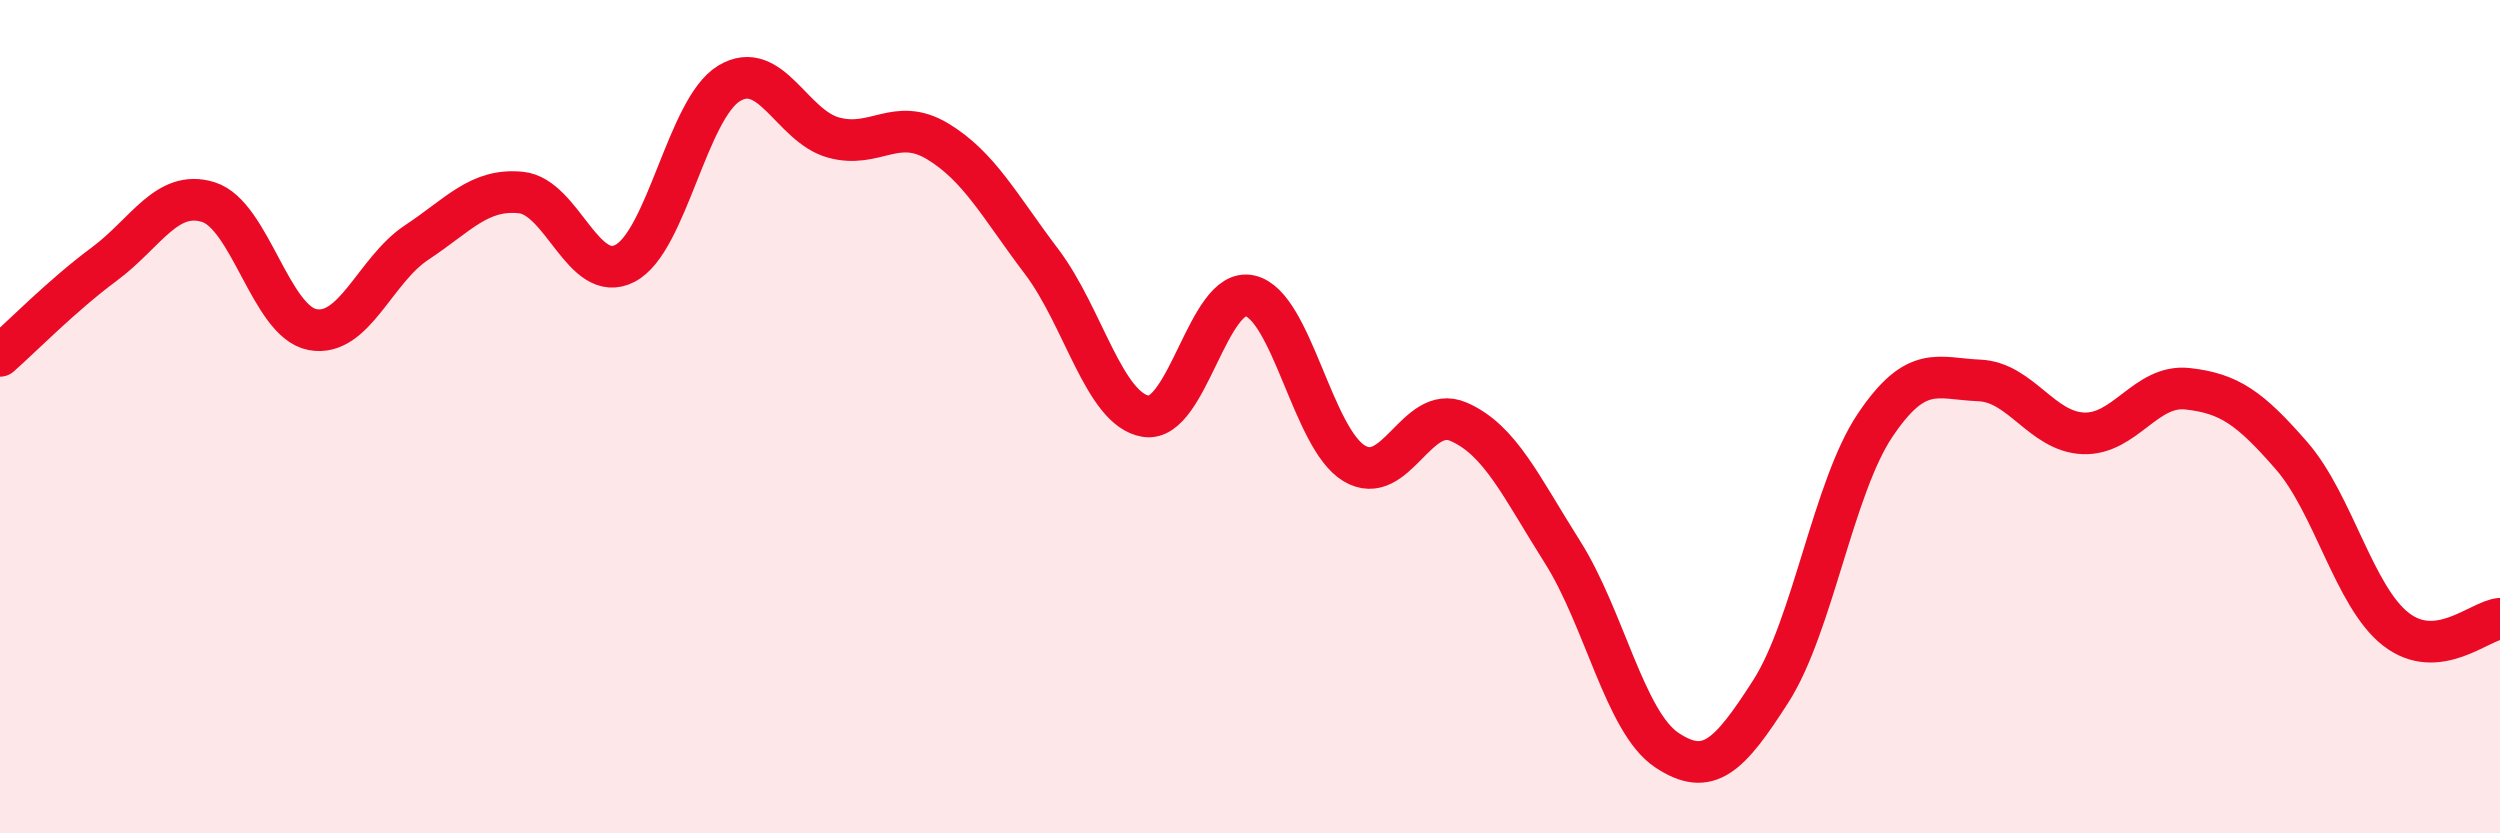
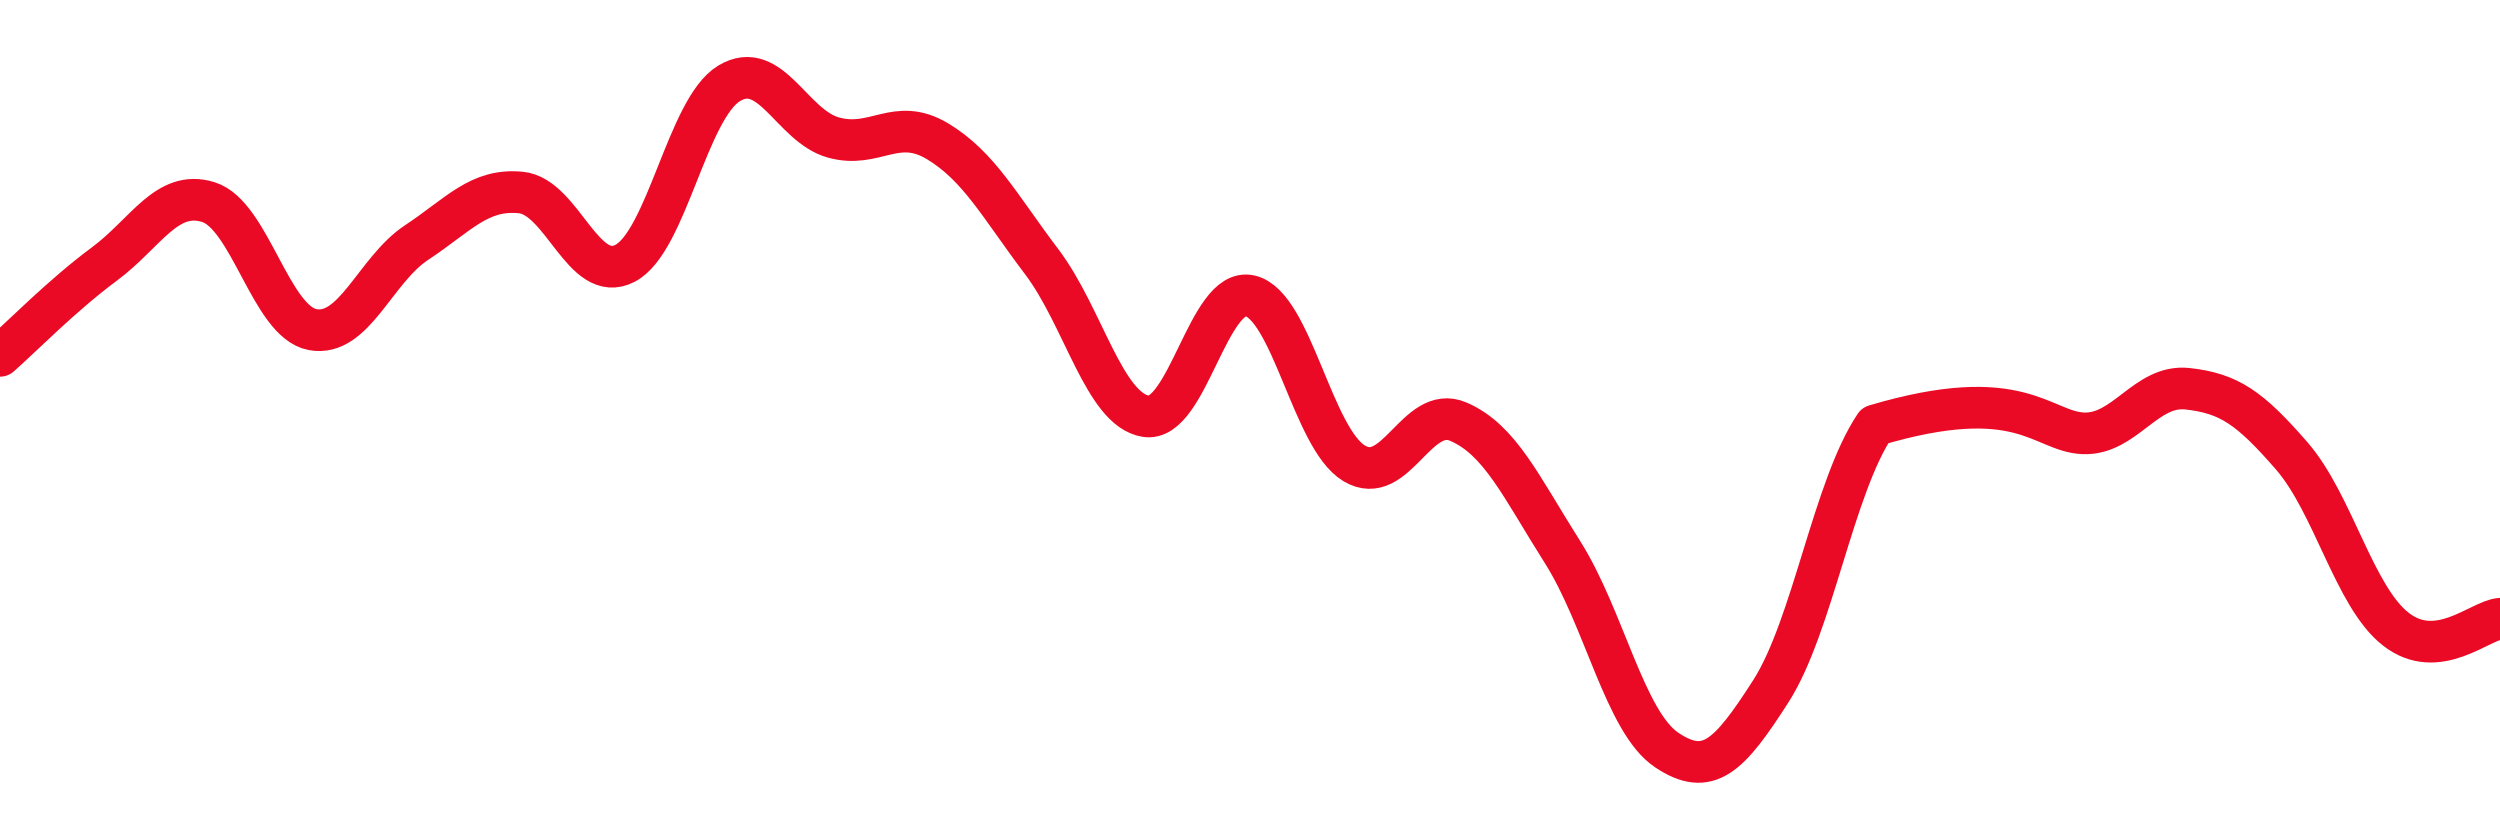
<svg xmlns="http://www.w3.org/2000/svg" width="60" height="20" viewBox="0 0 60 20">
-   <path d="M 0,8.54 C 0.5,8.1 1.5,7.08 2.5,6.34 C 3.5,5.6 4,4.54 5,4.85 C 6,5.16 6.5,7.72 7.5,7.91 C 8.5,8.1 9,6.48 10,5.82 C 11,5.16 11.5,4.52 12.5,4.62 C 13.5,4.72 14,6.84 15,6.32 C 16,5.8 16.5,2.6 17.5,2 C 18.5,1.4 19,3.02 20,3.3 C 21,3.58 21.5,2.79 22.5,3.39 C 23.5,3.99 24,4.96 25,6.28 C 26,7.6 26.5,9.83 27.5,9.99 C 28.5,10.15 29,6.87 30,7.1 C 31,7.33 31.5,10.52 32.5,11.12 C 33.5,11.72 34,9.69 35,10.12 C 36,10.55 36.5,11.67 37.5,13.25 C 38.5,14.83 39,17.33 40,18 C 41,18.67 41.5,18.15 42.5,16.59 C 43.5,15.03 44,11.7 45,10.21 C 46,8.72 46.5,9.09 47.5,9.13 C 48.5,9.17 49,10.36 50,10.4 C 51,10.44 51.5,9.22 52.5,9.33 C 53.5,9.44 54,9.79 55,10.94 C 56,12.09 56.5,14.32 57.5,15.1 C 58.5,15.88 59.5,14.9 60,14.85L60 20L0 20Z" fill="#EB0A25" opacity="0.1" stroke-linecap="round" stroke-linejoin="round" />
-   <path d="M 0,8.54 C 0.5,8.1 1.5,7.08 2.5,6.34 C 3.5,5.6 4,4.54 5,4.85 C 6,5.16 6.5,7.72 7.5,7.91 C 8.5,8.1 9,6.48 10,5.82 C 11,5.16 11.5,4.52 12.5,4.62 C 13.5,4.72 14,6.84 15,6.32 C 16,5.8 16.5,2.6 17.5,2 C 18.5,1.4 19,3.02 20,3.3 C 21,3.58 21.5,2.79 22.5,3.39 C 23.5,3.99 24,4.96 25,6.28 C 26,7.6 26.5,9.83 27.5,9.99 C 28.5,10.15 29,6.87 30,7.1 C 31,7.33 31.5,10.52 32.5,11.12 C 33.5,11.72 34,9.69 35,10.12 C 36,10.55 36.5,11.67 37.5,13.25 C 38.5,14.83 39,17.33 40,18 C 41,18.67 41.5,18.15 42.5,16.59 C 43.5,15.03 44,11.7 45,10.21 C 46,8.72 46.5,9.09 47.5,9.13 C 48.5,9.17 49,10.36 50,10.4 C 51,10.44 51.5,9.22 52.5,9.33 C 53.5,9.44 54,9.79 55,10.94 C 56,12.09 56.5,14.32 57.5,15.1 C 58.5,15.88 59.5,14.9 60,14.85" stroke="#EB0A25" stroke-width="1" fill="none" stroke-linecap="round" stroke-linejoin="round" />
+   <path d="M 0,8.54 C 0.5,8.1 1.5,7.08 2.5,6.34 C 3.5,5.6 4,4.54 5,4.85 C 6,5.16 6.5,7.72 7.5,7.91 C 8.5,8.1 9,6.48 10,5.82 C 11,5.16 11.5,4.52 12.5,4.62 C 13.5,4.72 14,6.84 15,6.32 C 16,5.8 16.5,2.6 17.5,2 C 18.5,1.4 19,3.02 20,3.3 C 21,3.58 21.5,2.79 22.5,3.39 C 23.5,3.99 24,4.96 25,6.28 C 26,7.6 26.5,9.83 27.5,9.99 C 28.5,10.15 29,6.87 30,7.1 C 31,7.33 31.5,10.52 32.5,11.12 C 33.5,11.72 34,9.69 35,10.12 C 36,10.55 36.5,11.67 37.5,13.25 C 38.5,14.83 39,17.33 40,18 C 41,18.67 41.5,18.15 42.5,16.59 C 43.5,15.03 44,11.7 45,10.21 C 48.5,9.17 49,10.36 50,10.4 C 51,10.44 51.5,9.22 52.5,9.33 C 53.5,9.44 54,9.79 55,10.94 C 56,12.09 56.5,14.32 57.5,15.1 C 58.5,15.88 59.5,14.9 60,14.85" stroke="#EB0A25" stroke-width="1" fill="none" stroke-linecap="round" stroke-linejoin="round" />
</svg>